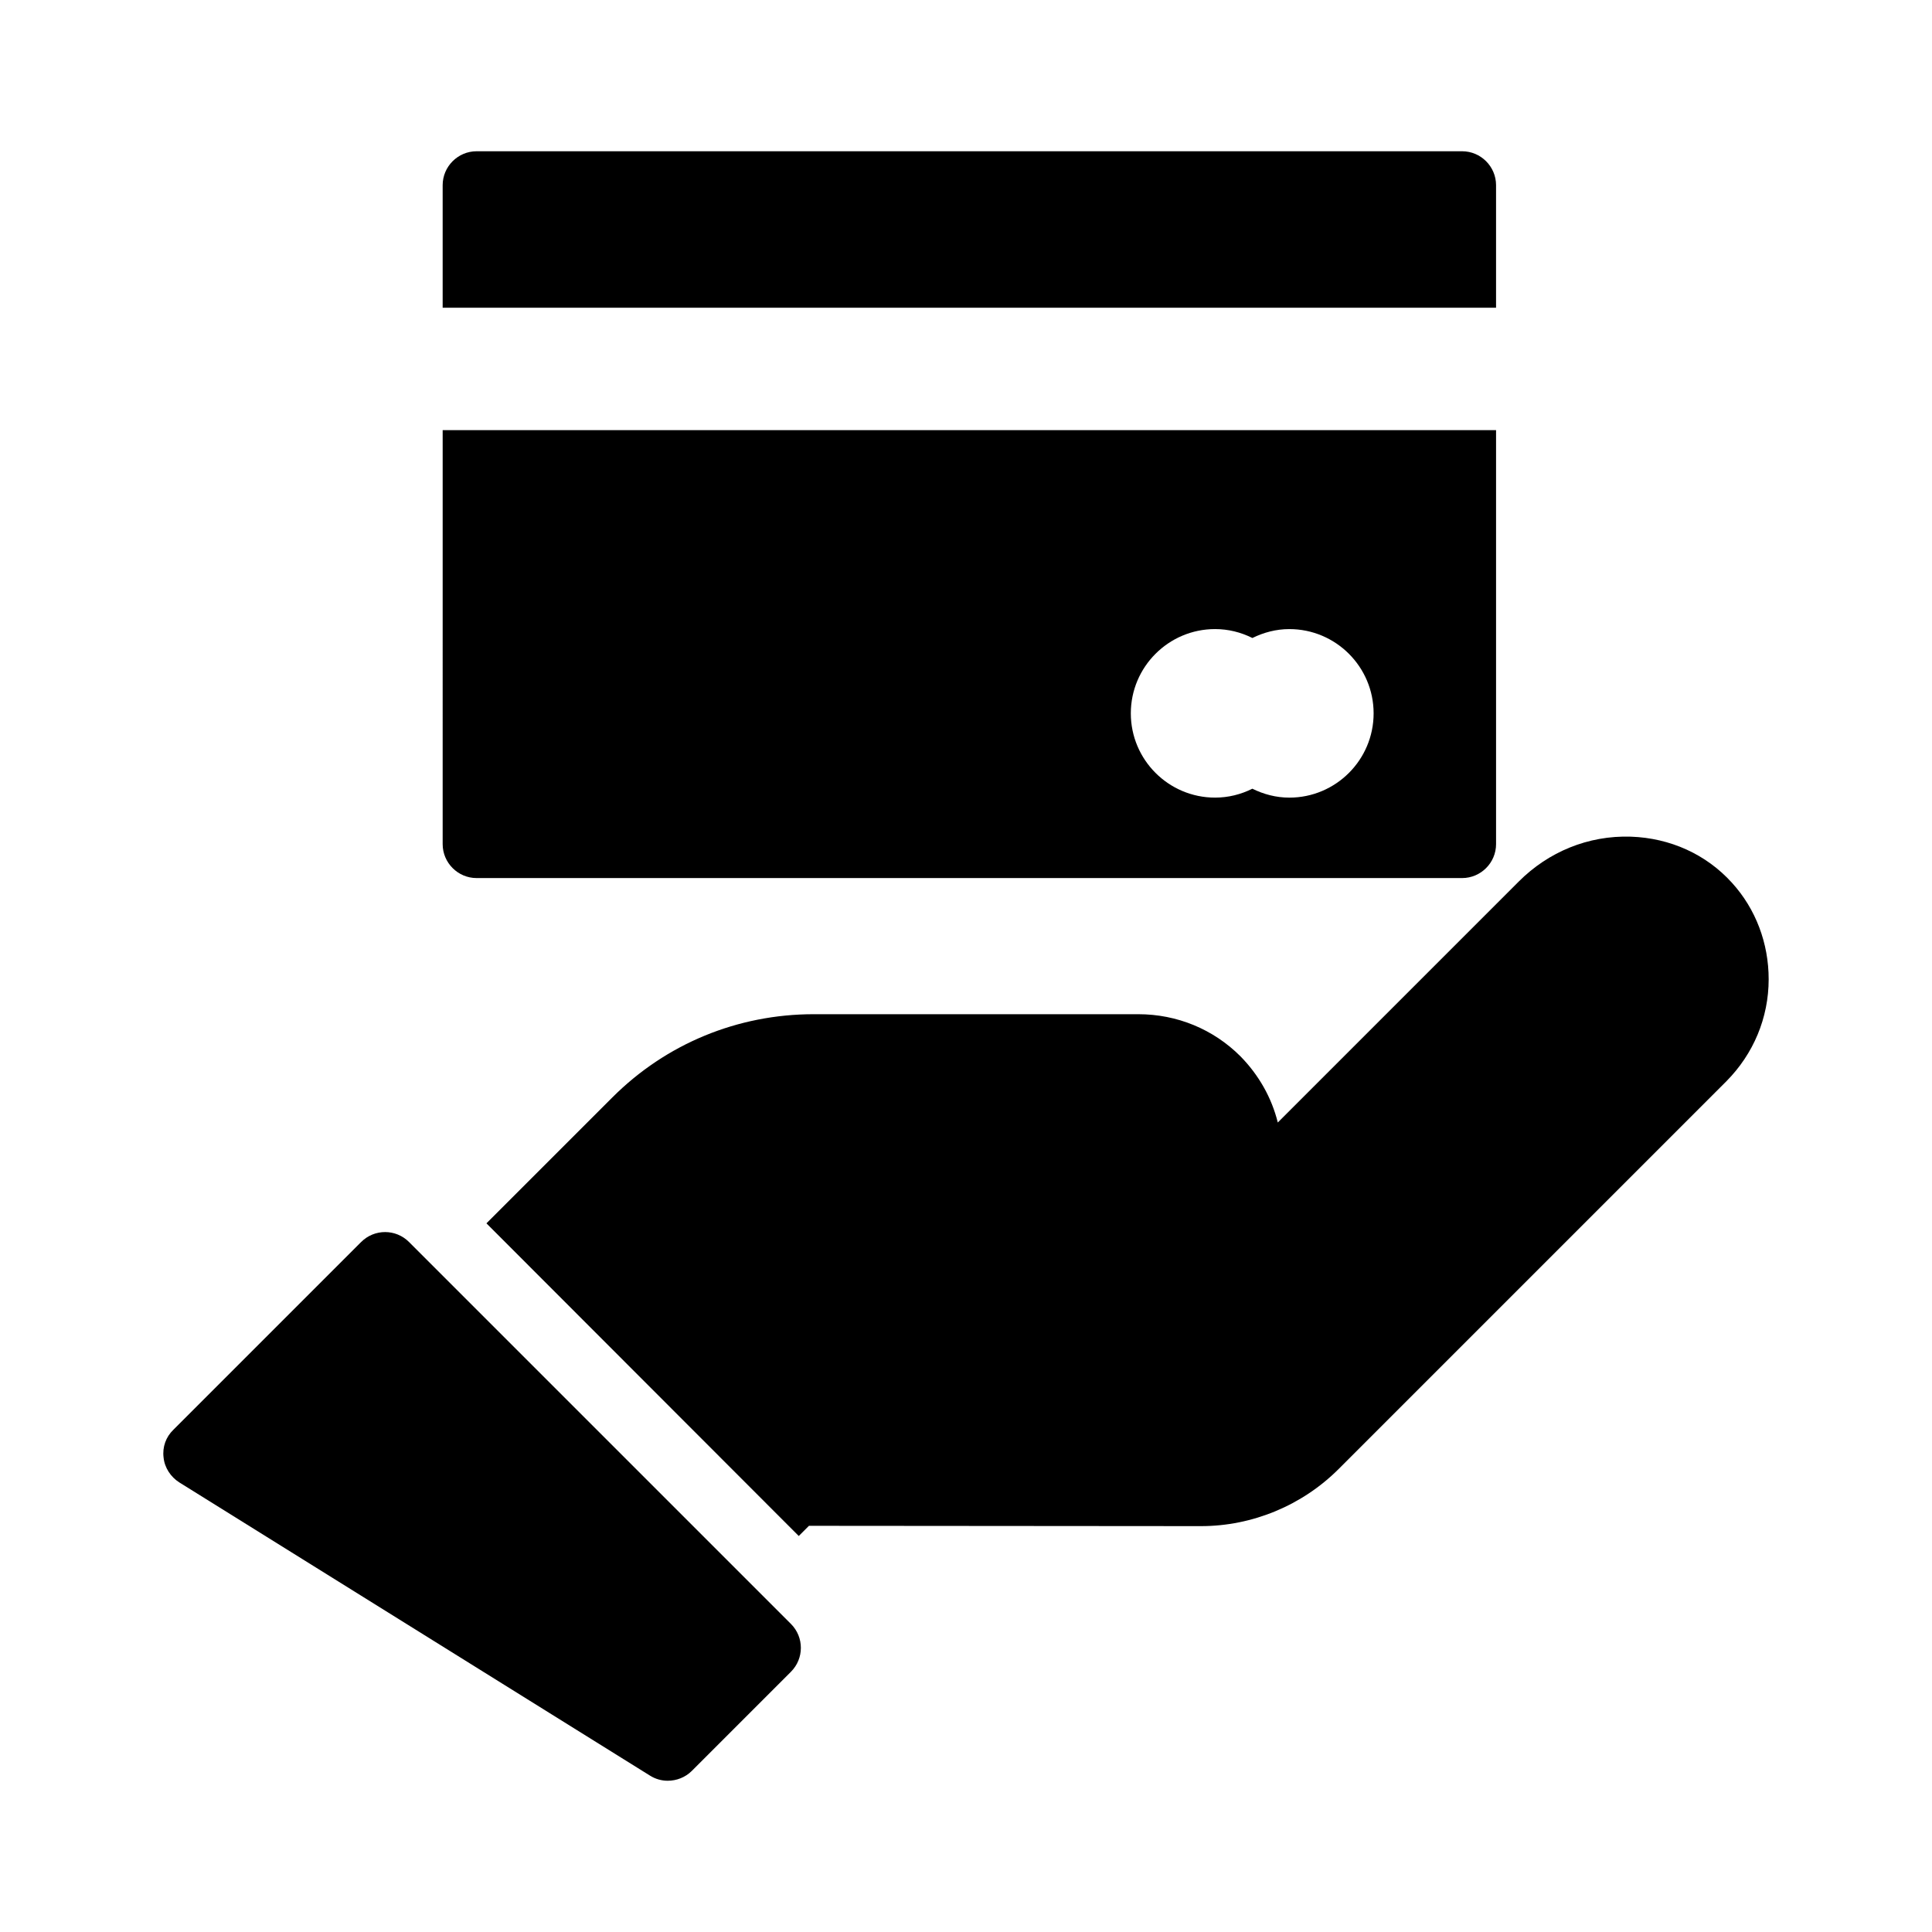
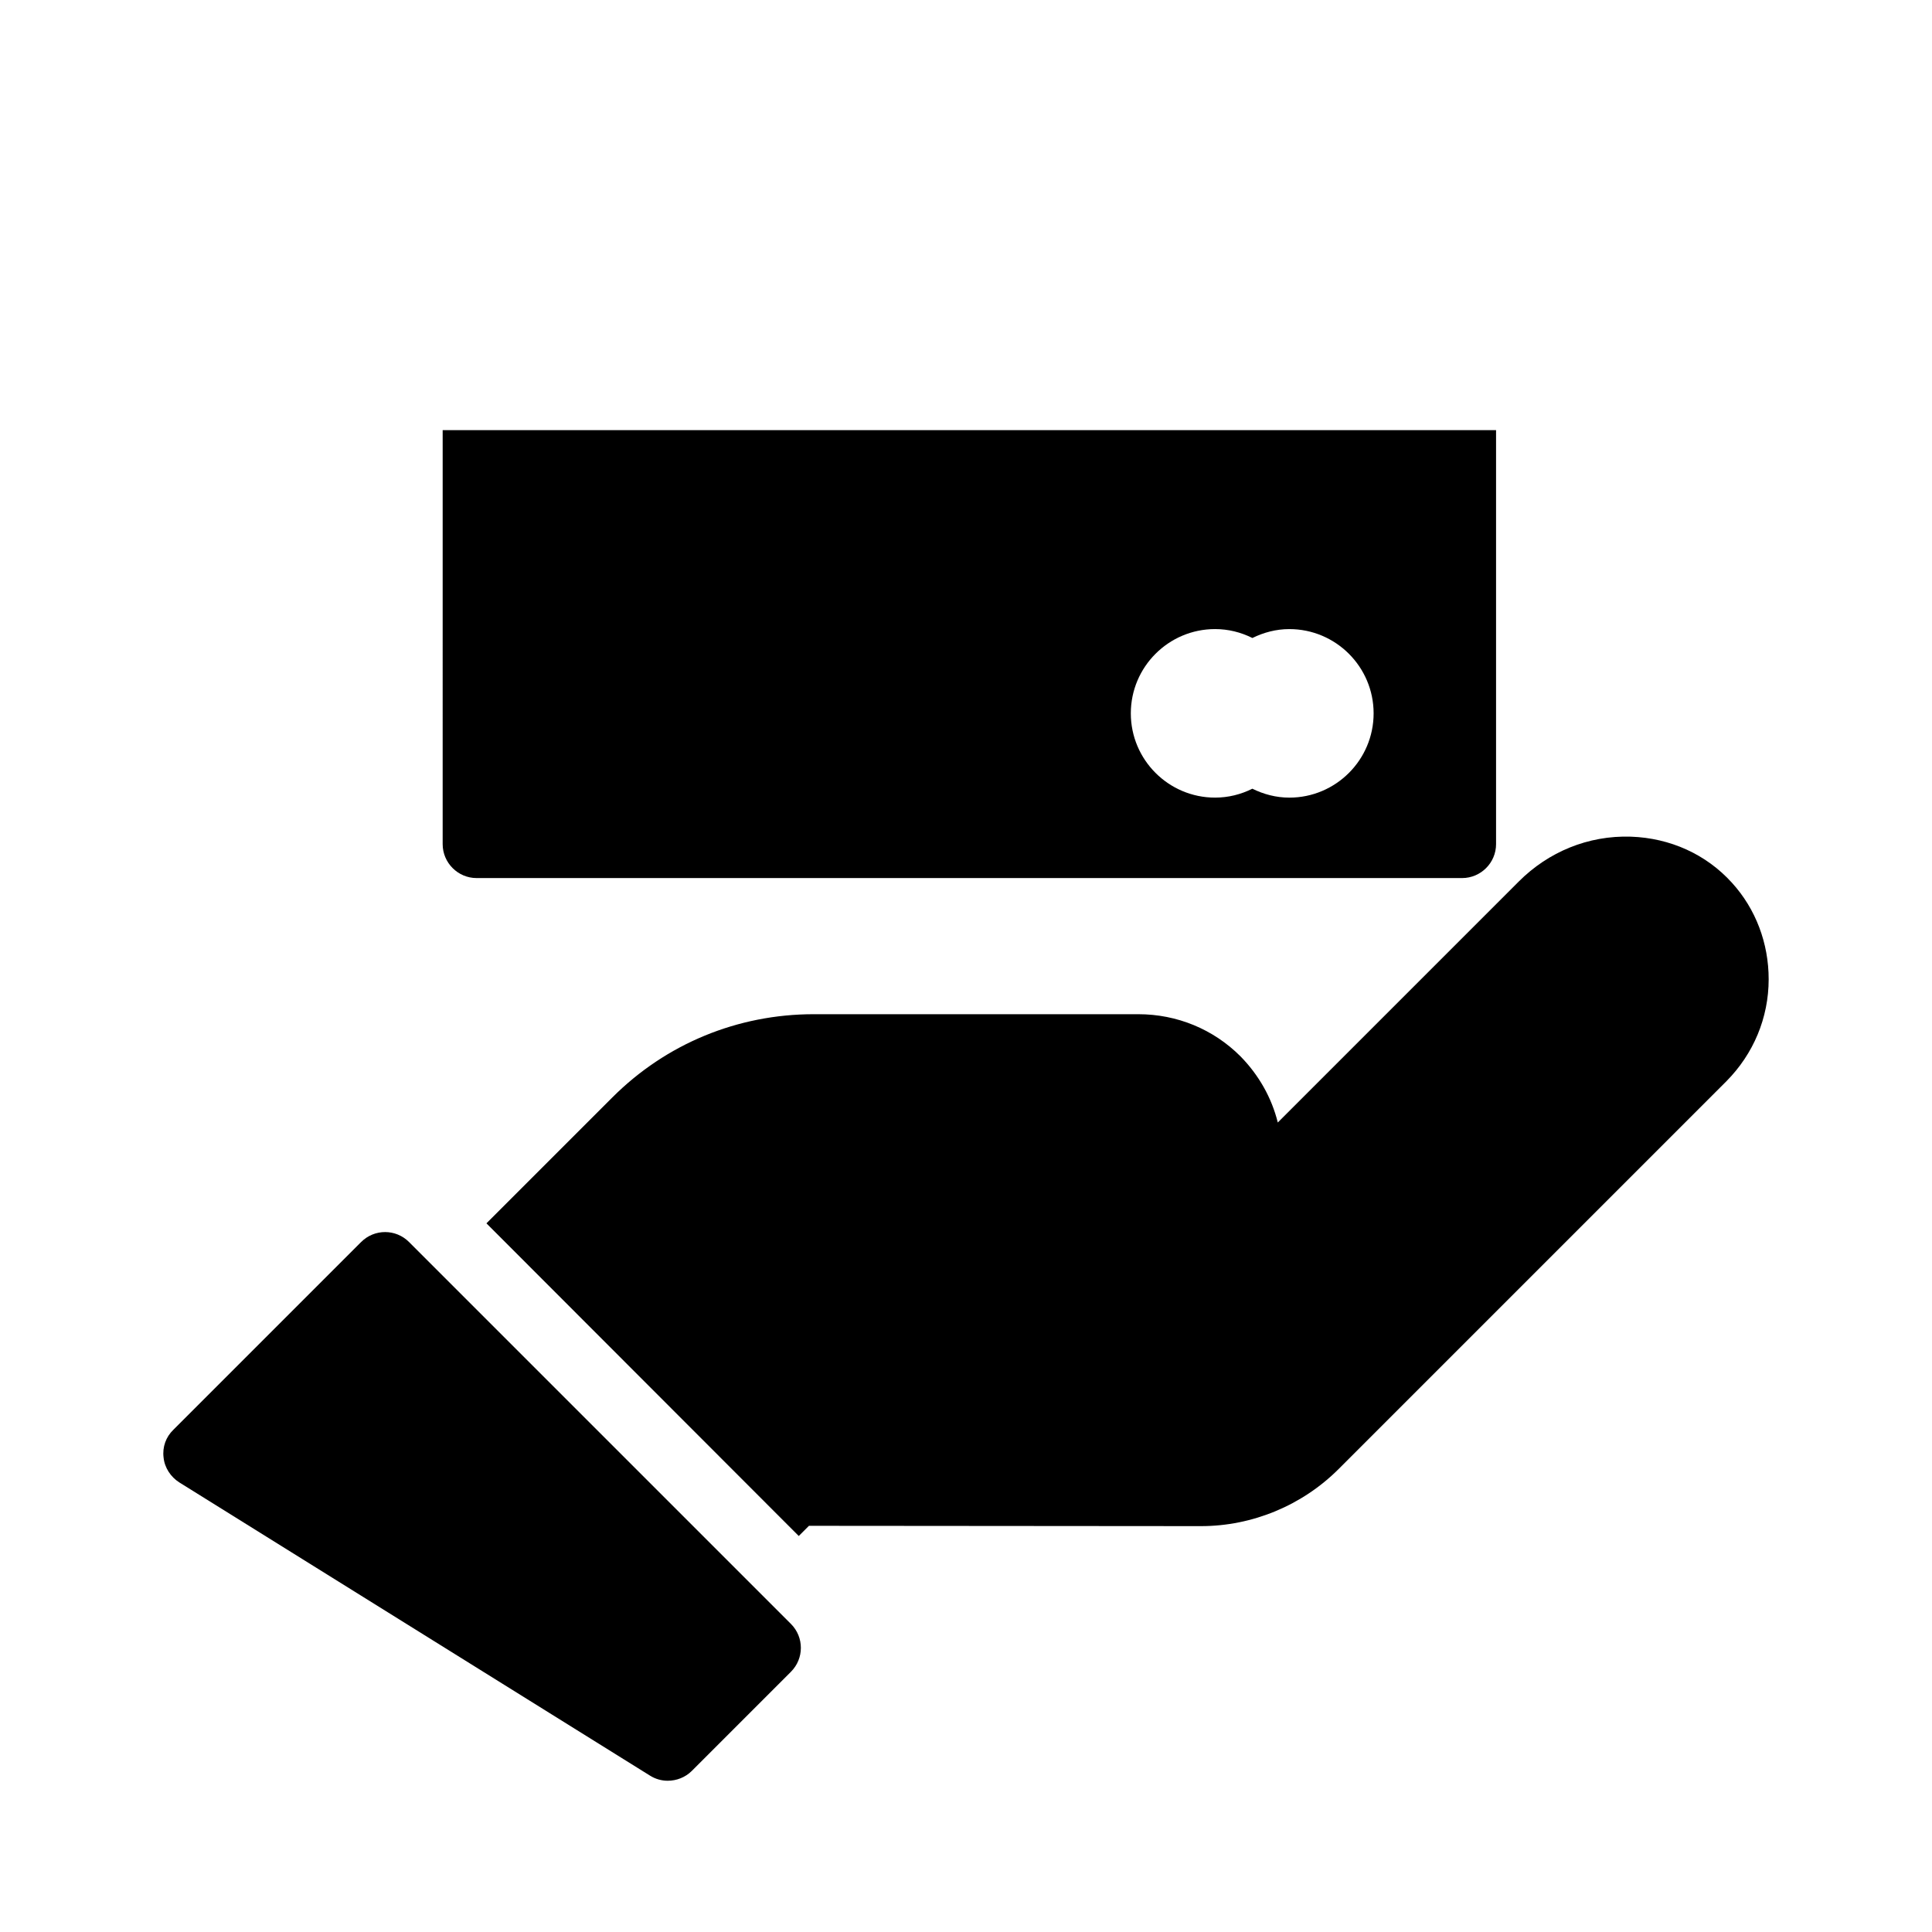
<svg xmlns="http://www.w3.org/2000/svg" fill="#000000" width="800px" height="800px" version="1.1" viewBox="144 144 512 512">
  <g>
    <path d="m462.2 548.44h0.09c13.586 0 26.809-5.488 36.438-15.113l102.83-102.83c7.106-7.195 11.156-16.734 11.156-26.988 0-9.535-3.418-18.621-9.715-25.551-6.836-7.559-16.375-11.875-26.809-12.234-11.336-0.359-21.863 4.047-29.688 11.875l-63.875 63.875c-1.621-6.566-5.039-12.594-9.898-17.543-7.195-7.195-16.824-11.156-27.078-11.156h-86.008c-20.152 0-39.137 7.828-53.352 22.043l-33.379 33.379 82.77 82.859 2.699-2.699z" />
    <path d="m239.71 473.14-49.75 49.75c-1.98 1.891-2.969 4.59-2.609 7.379 0.27 2.699 1.891 5.129 4.137 6.566l124.78 77.73c1.441 0.902 3.062 1.352 4.68 1.352 2.34 0 4.68-0.898 6.387-2.609l26.27-26.27c3.508-3.508 3.508-9.176 0-12.684l-101.21-101.21c-3.508-3.512-9.176-3.512-12.684-0.004z" />
-     <path d="m540.47 193.08c0-4.949-4.047-8.996-8.996-8.996h-261.17c-4.949 0-8.996 4.047-8.996 8.996v32.473h279.16z" />
    <path d="m261.31 367.7c0 4.949 4.047 8.996 8.996 8.996h261.17c4.949 0 8.996-4.047 8.996-8.996v-109.71h-279.16zm204.7-56.988c3.5 0 6.84 0.84 9.887 2.363 2.969-1.461 6.266-2.359 9.793-2.359 12.316 0 22.332 10.016 22.332 22.332s-10.016 22.332-22.332 22.332c-3.531 0-6.832-0.898-9.805-2.363-3.039 1.52-6.375 2.359-9.875 2.359-12.316 0-22.332-10.016-22.332-22.332 0-12.312 10.016-22.332 22.332-22.332z" />
  </g>
</svg>